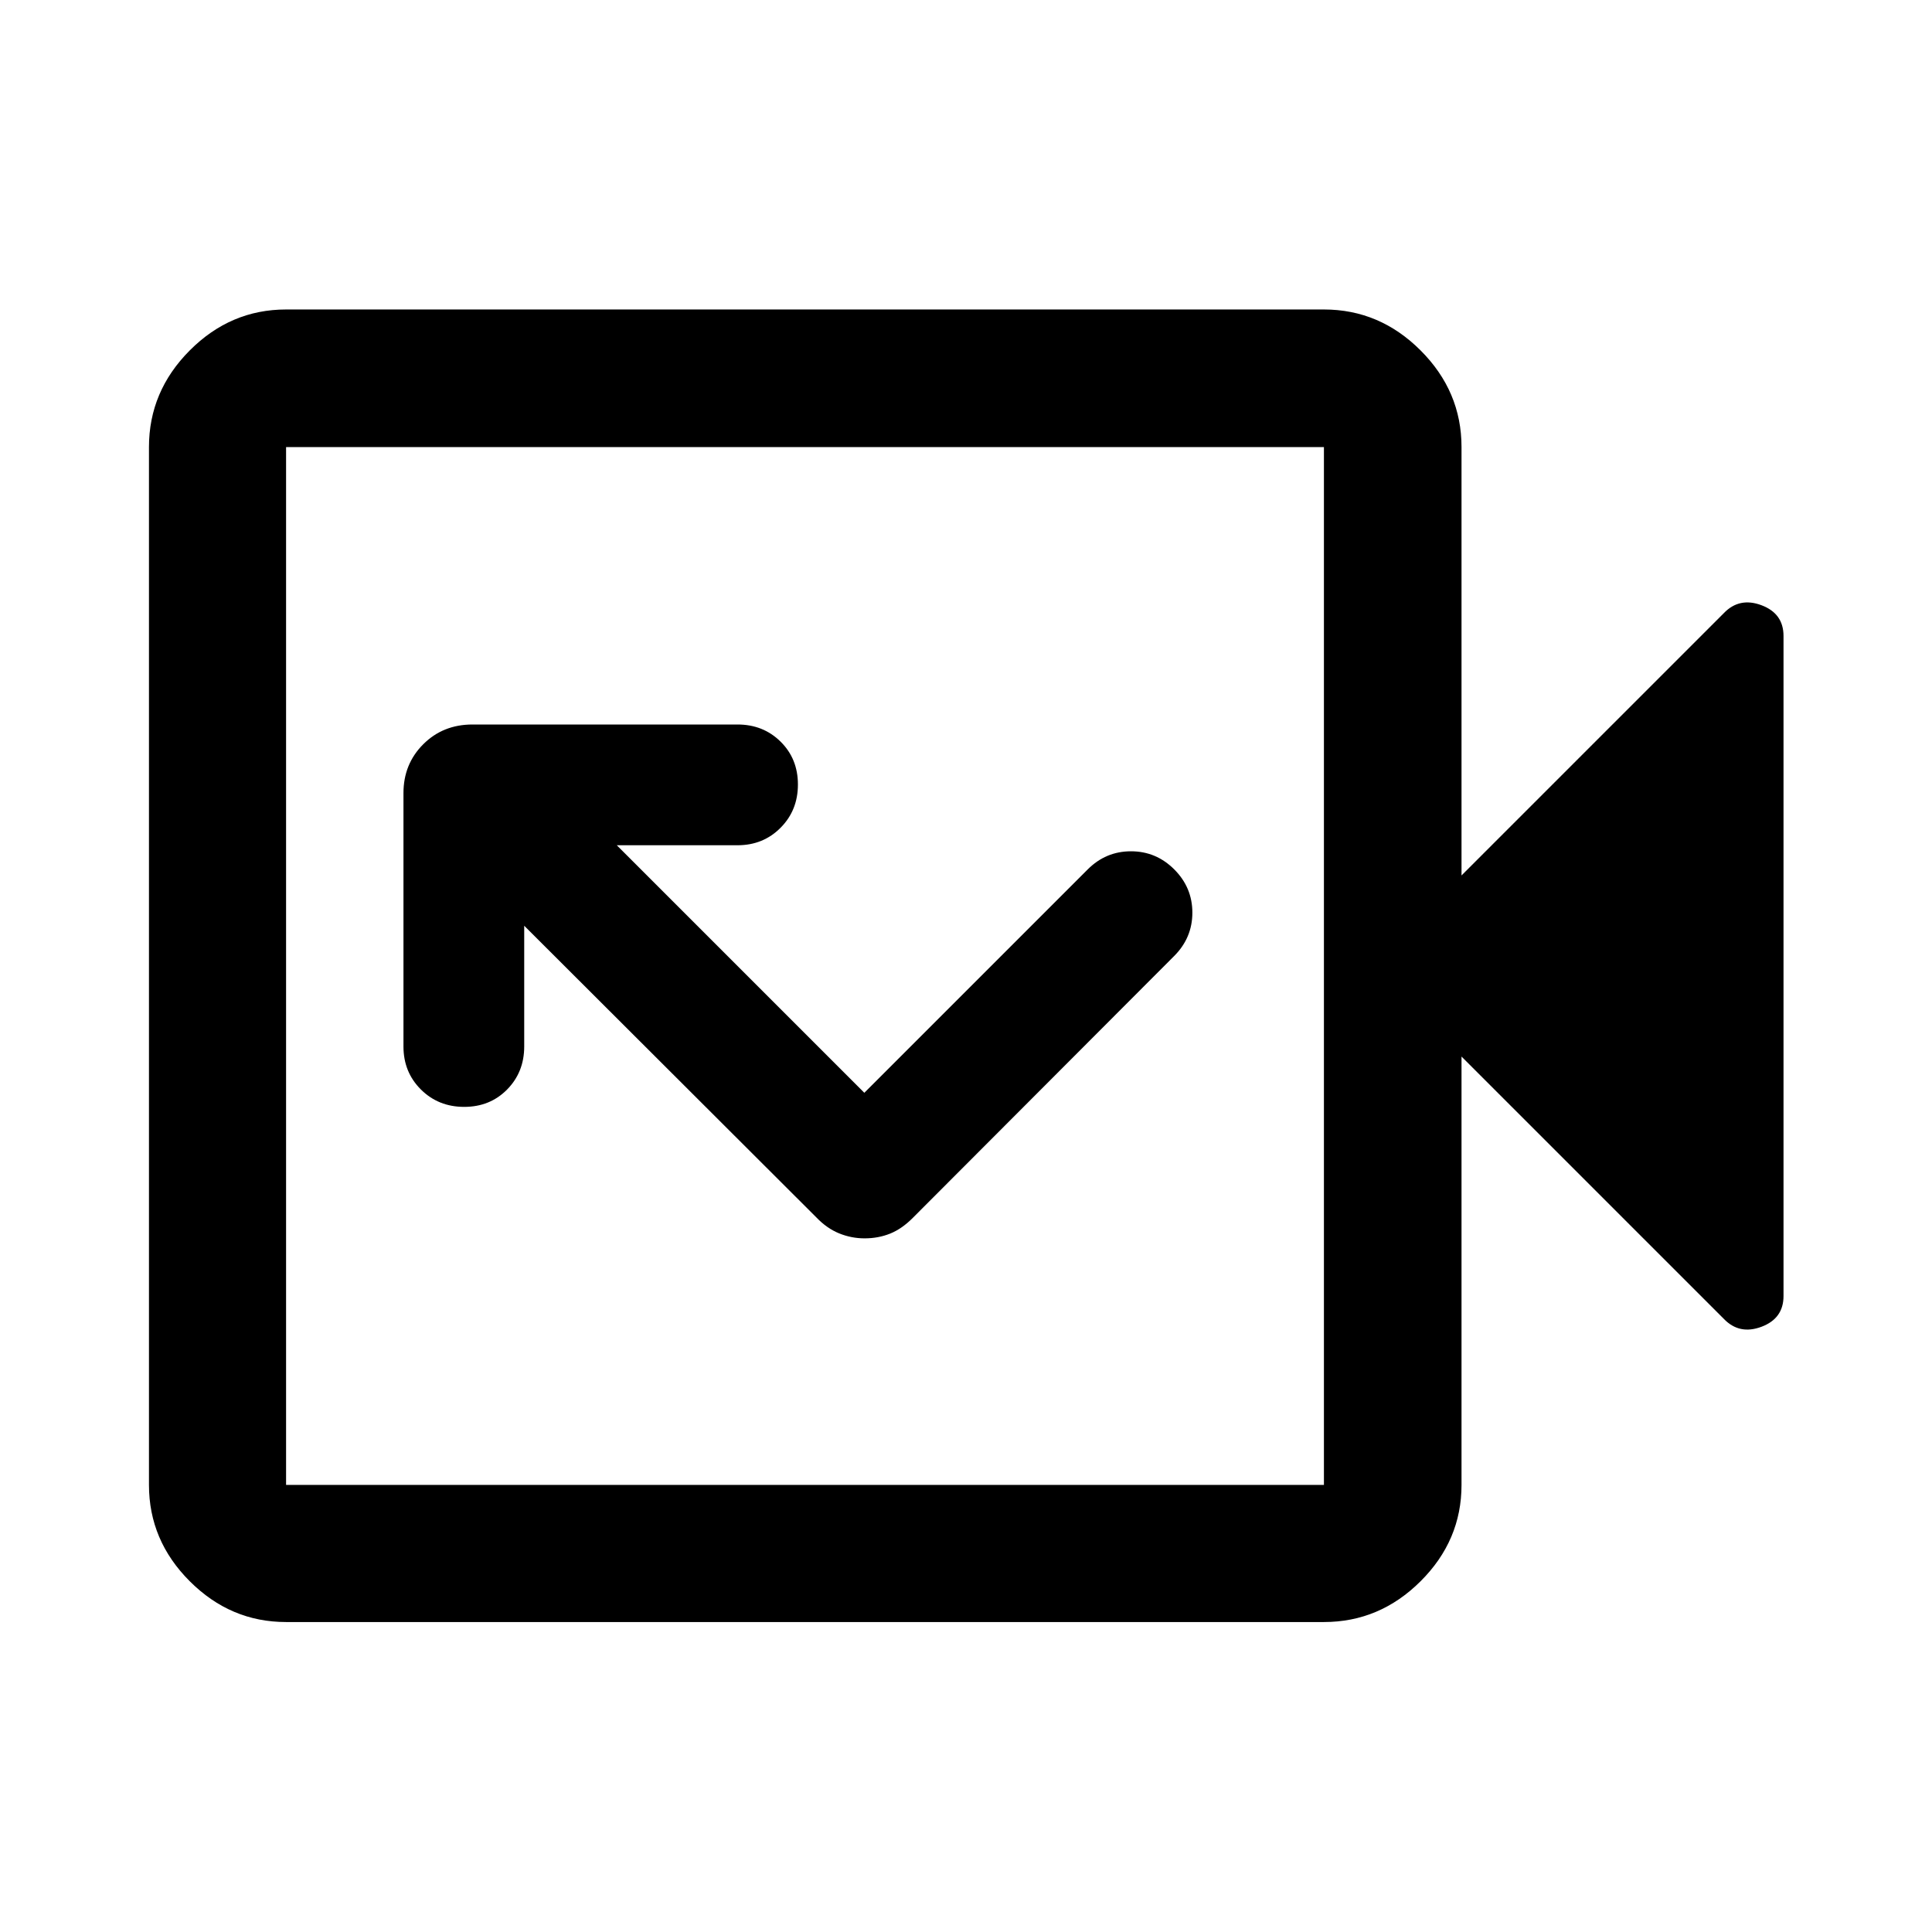
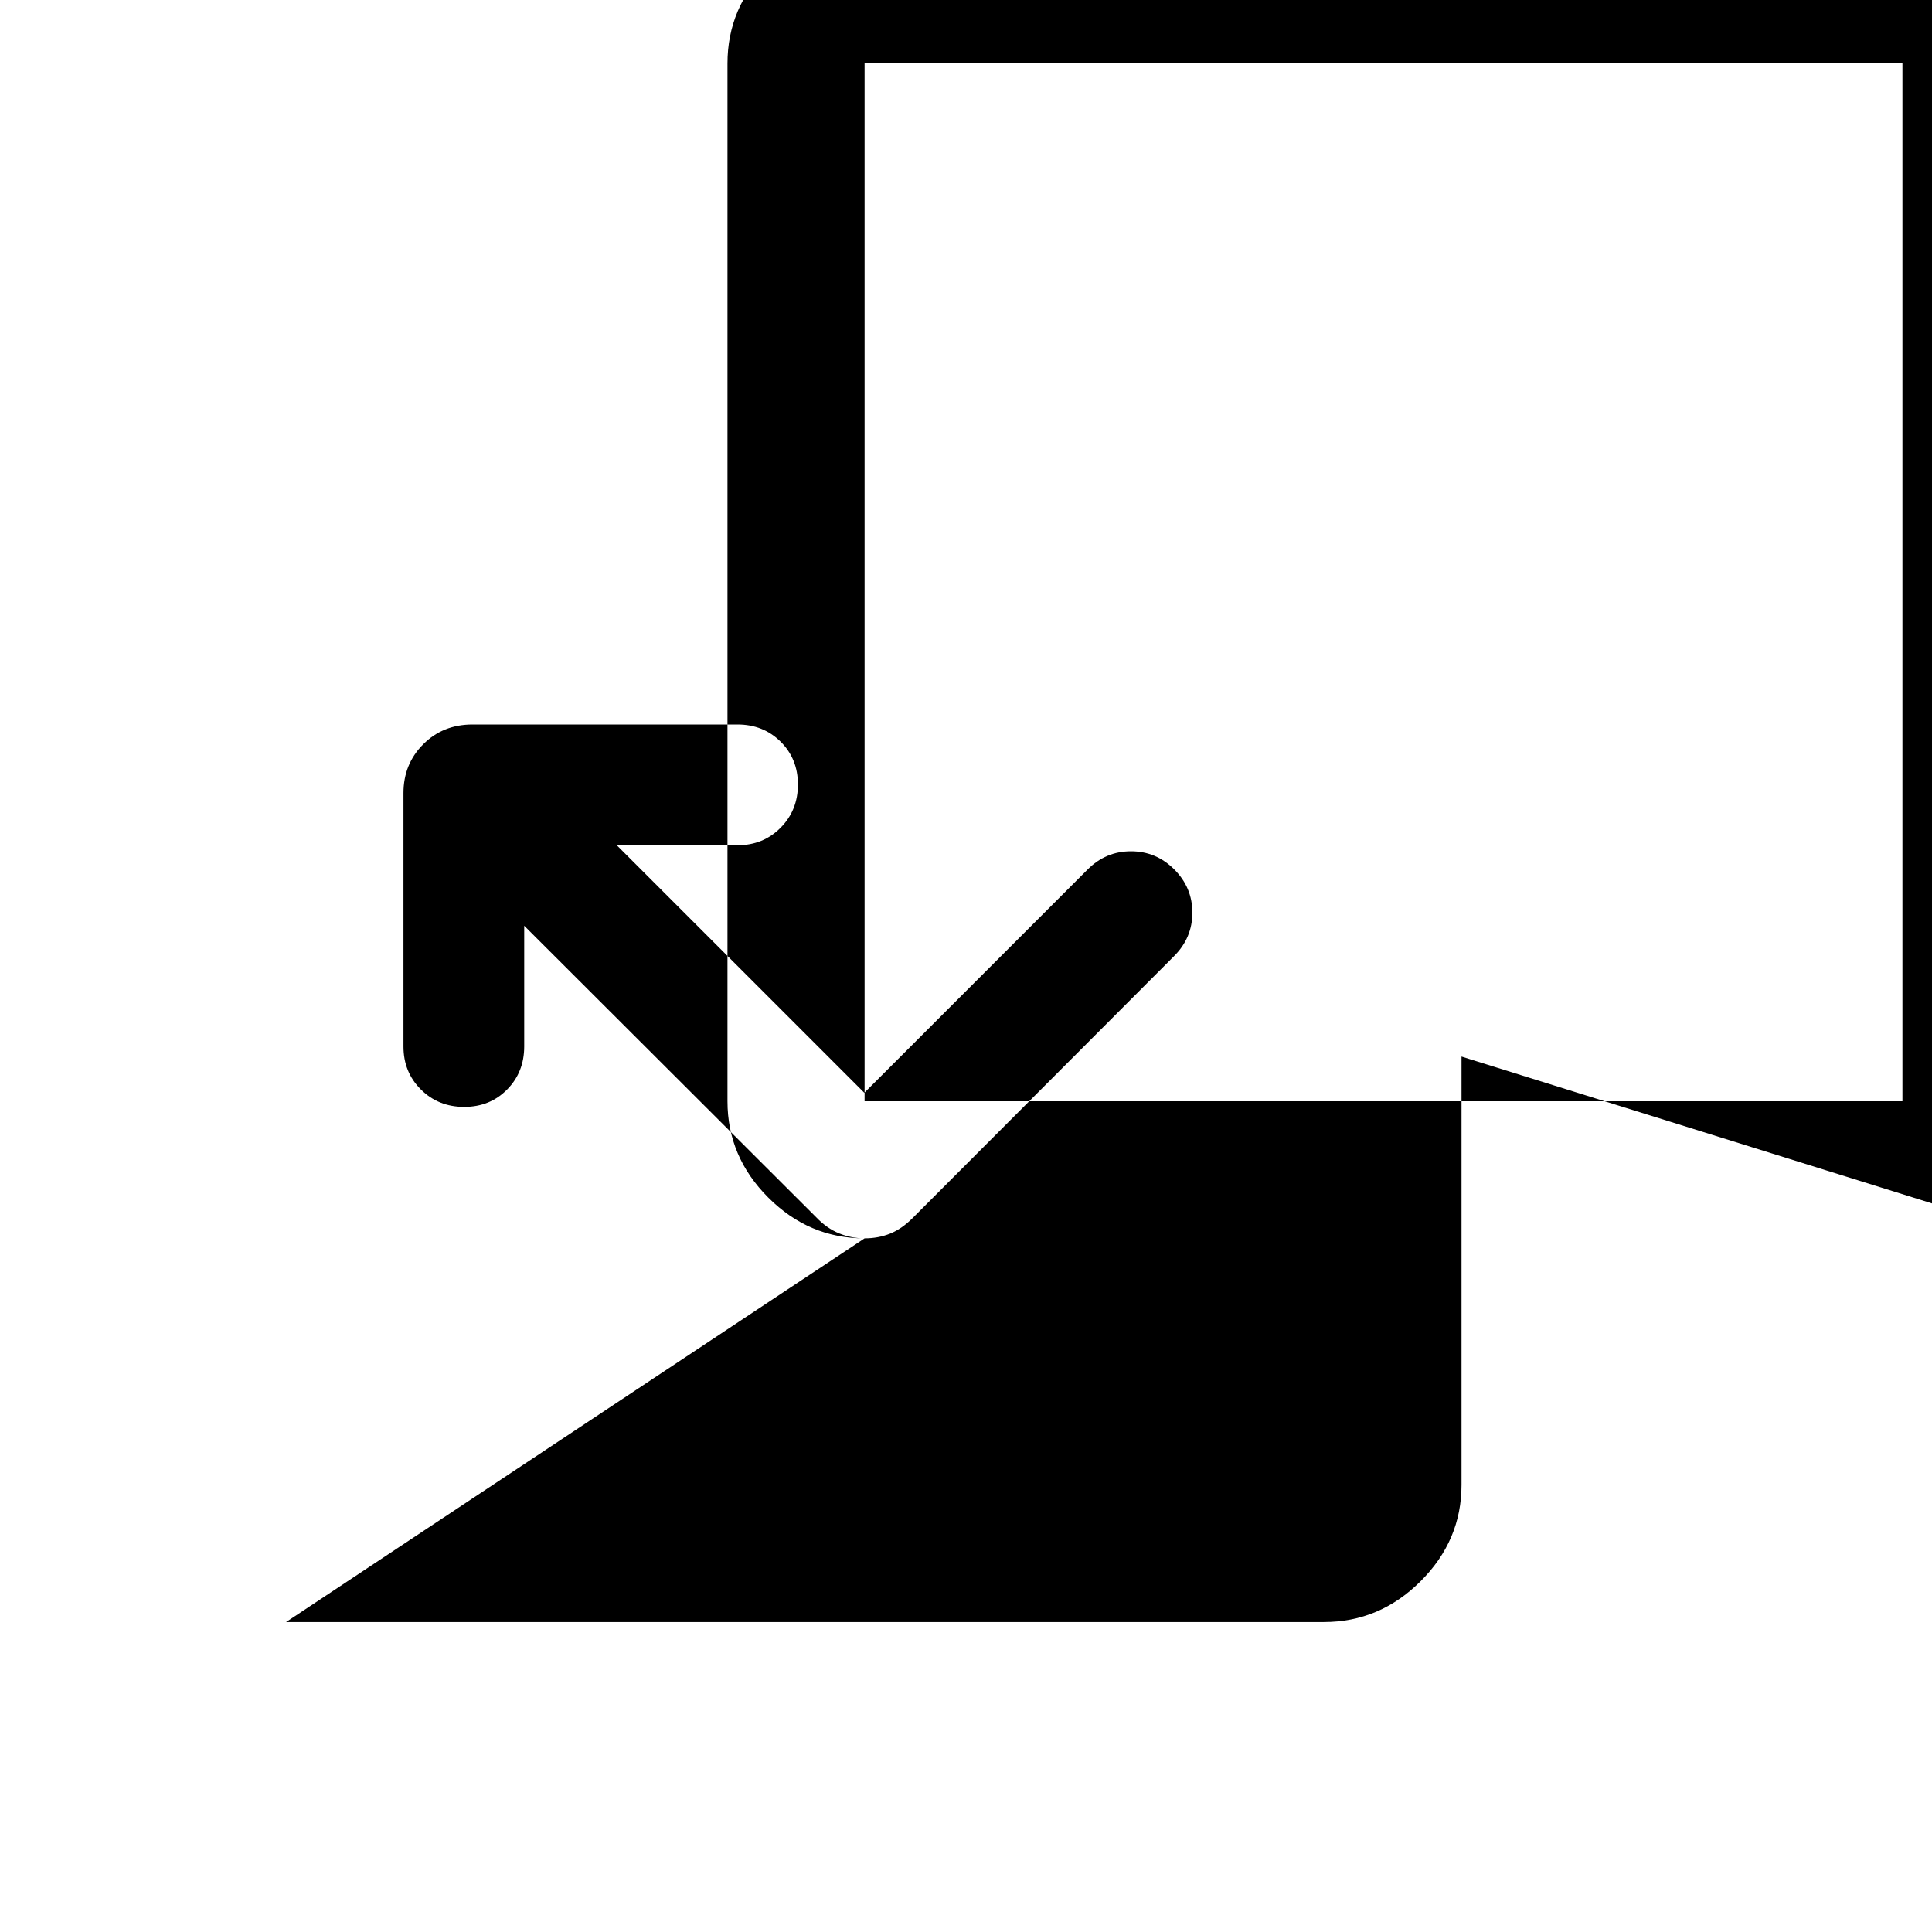
<svg xmlns="http://www.w3.org/2000/svg" width="48" height="48" viewBox="0 -960 960 960">
-   <path d="M429.61-344.67q6.82 0 12.69-2.36 5.86-2.36 11.29-7.84L583.4-484.92q9.08-9.08 9.08-21.58 0-12.5-9-21.5t-21.5-9q-12.5 0-21.5 9l-111 111-123-123h60q12.75 0 21.37-8.68 8.63-8.67 8.63-21.5 0-12.82-8.63-21.32-8.62-8.5-21.37-8.5h-131.7q-14.66 0-24.48 9.82t-9.82 24.25V-440q0 12.75 8.67 21.37 8.68 8.63 21.5 8.63 12.83 0 21.33-8.63 8.5-8.62 8.5-21.37v-60l145.13 144.89q5.24 5.48 11.34 7.96 6.1 2.48 12.66 2.48ZM142.15-154.02q-27.6 0-47.86-20.27-20.27-20.26-20.27-47.86v-515.7q0-27.7 20.27-48.03 20.26-20.34 47.86-20.34h515.7q27.7 0 48.03 20.34 20.34 20.33 20.34 48.03V-525l130.41-130.41q7.72-7.96 18.65-3.85 10.94 4.11 10.94 15.28v327.96q0 11.17-10.94 15.28-10.93 4.11-18.65-3.85L726.22-435v212.85q0 27.6-20.34 47.86-20.33 20.27-48.03 20.27h-515.7Zm0-68.13h515.7v-515.7h-515.7v515.7Zm0 0v-515.7 515.7Z" />
+   <path d="M429.61-344.67q6.82 0 12.69-2.36 5.86-2.36 11.29-7.84L583.4-484.92q9.08-9.08 9.08-21.58 0-12.5-9-21.5t-21.5-9q-12.5 0-21.5 9l-111 111-123-123h60q12.75 0 21.37-8.68 8.63-8.67 8.63-21.5 0-12.82-8.63-21.32-8.62-8.5-21.37-8.5h-131.7q-14.66 0-24.48 9.82t-9.82 24.25V-440q0 12.75 8.67 21.37 8.68 8.63 21.5 8.63 12.83 0 21.33-8.63 8.5-8.62 8.5-21.37v-60l145.13 144.89q5.24 5.48 11.34 7.96 6.1 2.48 12.66 2.48Zq-27.6 0-47.86-20.27-20.27-20.26-20.27-47.86v-515.7q0-27.7 20.27-48.03 20.26-20.34 47.86-20.34h515.7q27.7 0 48.03 20.34 20.34 20.33 20.34 48.03V-525l130.41-130.41q7.72-7.96 18.65-3.85 10.94 4.11 10.94 15.28v327.96q0 11.17-10.94 15.28-10.93 4.11-18.65-3.85L726.22-435v212.85q0 27.6-20.34 47.86-20.33 20.27-48.03 20.27h-515.7Zm0-68.13h515.7v-515.7h-515.7v515.7Zm0 0v-515.7 515.7Z" />
</svg>